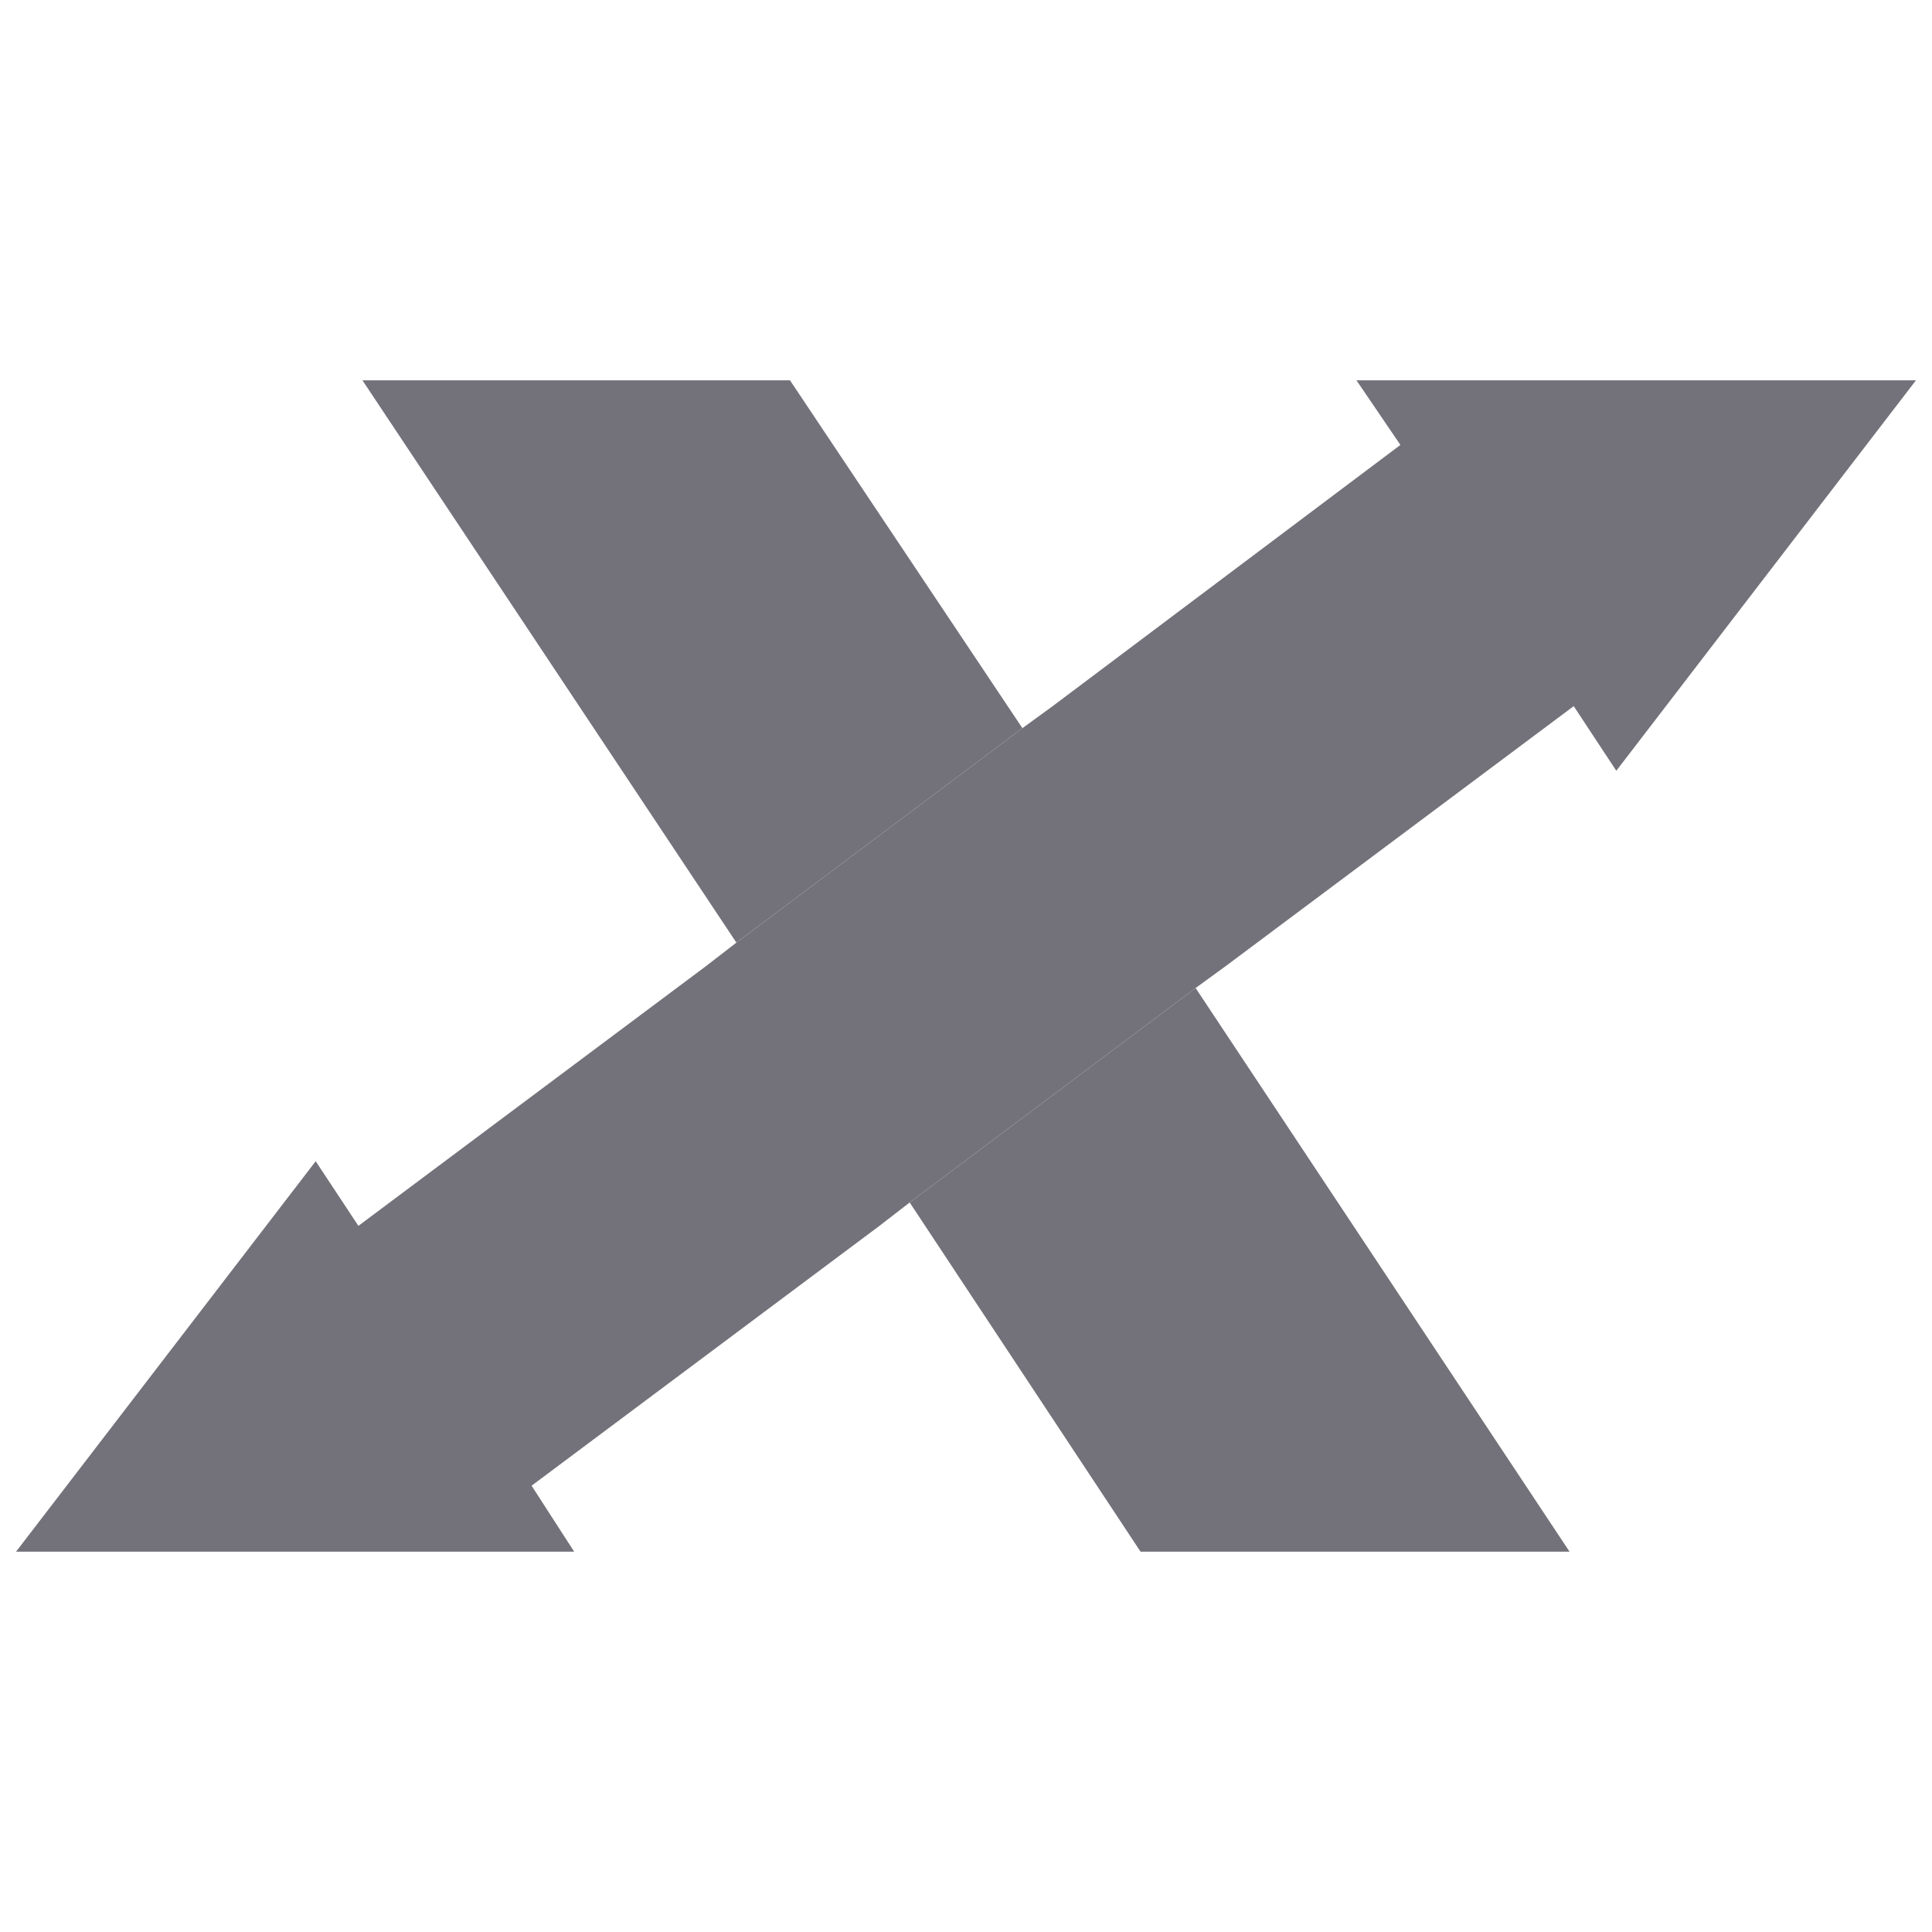
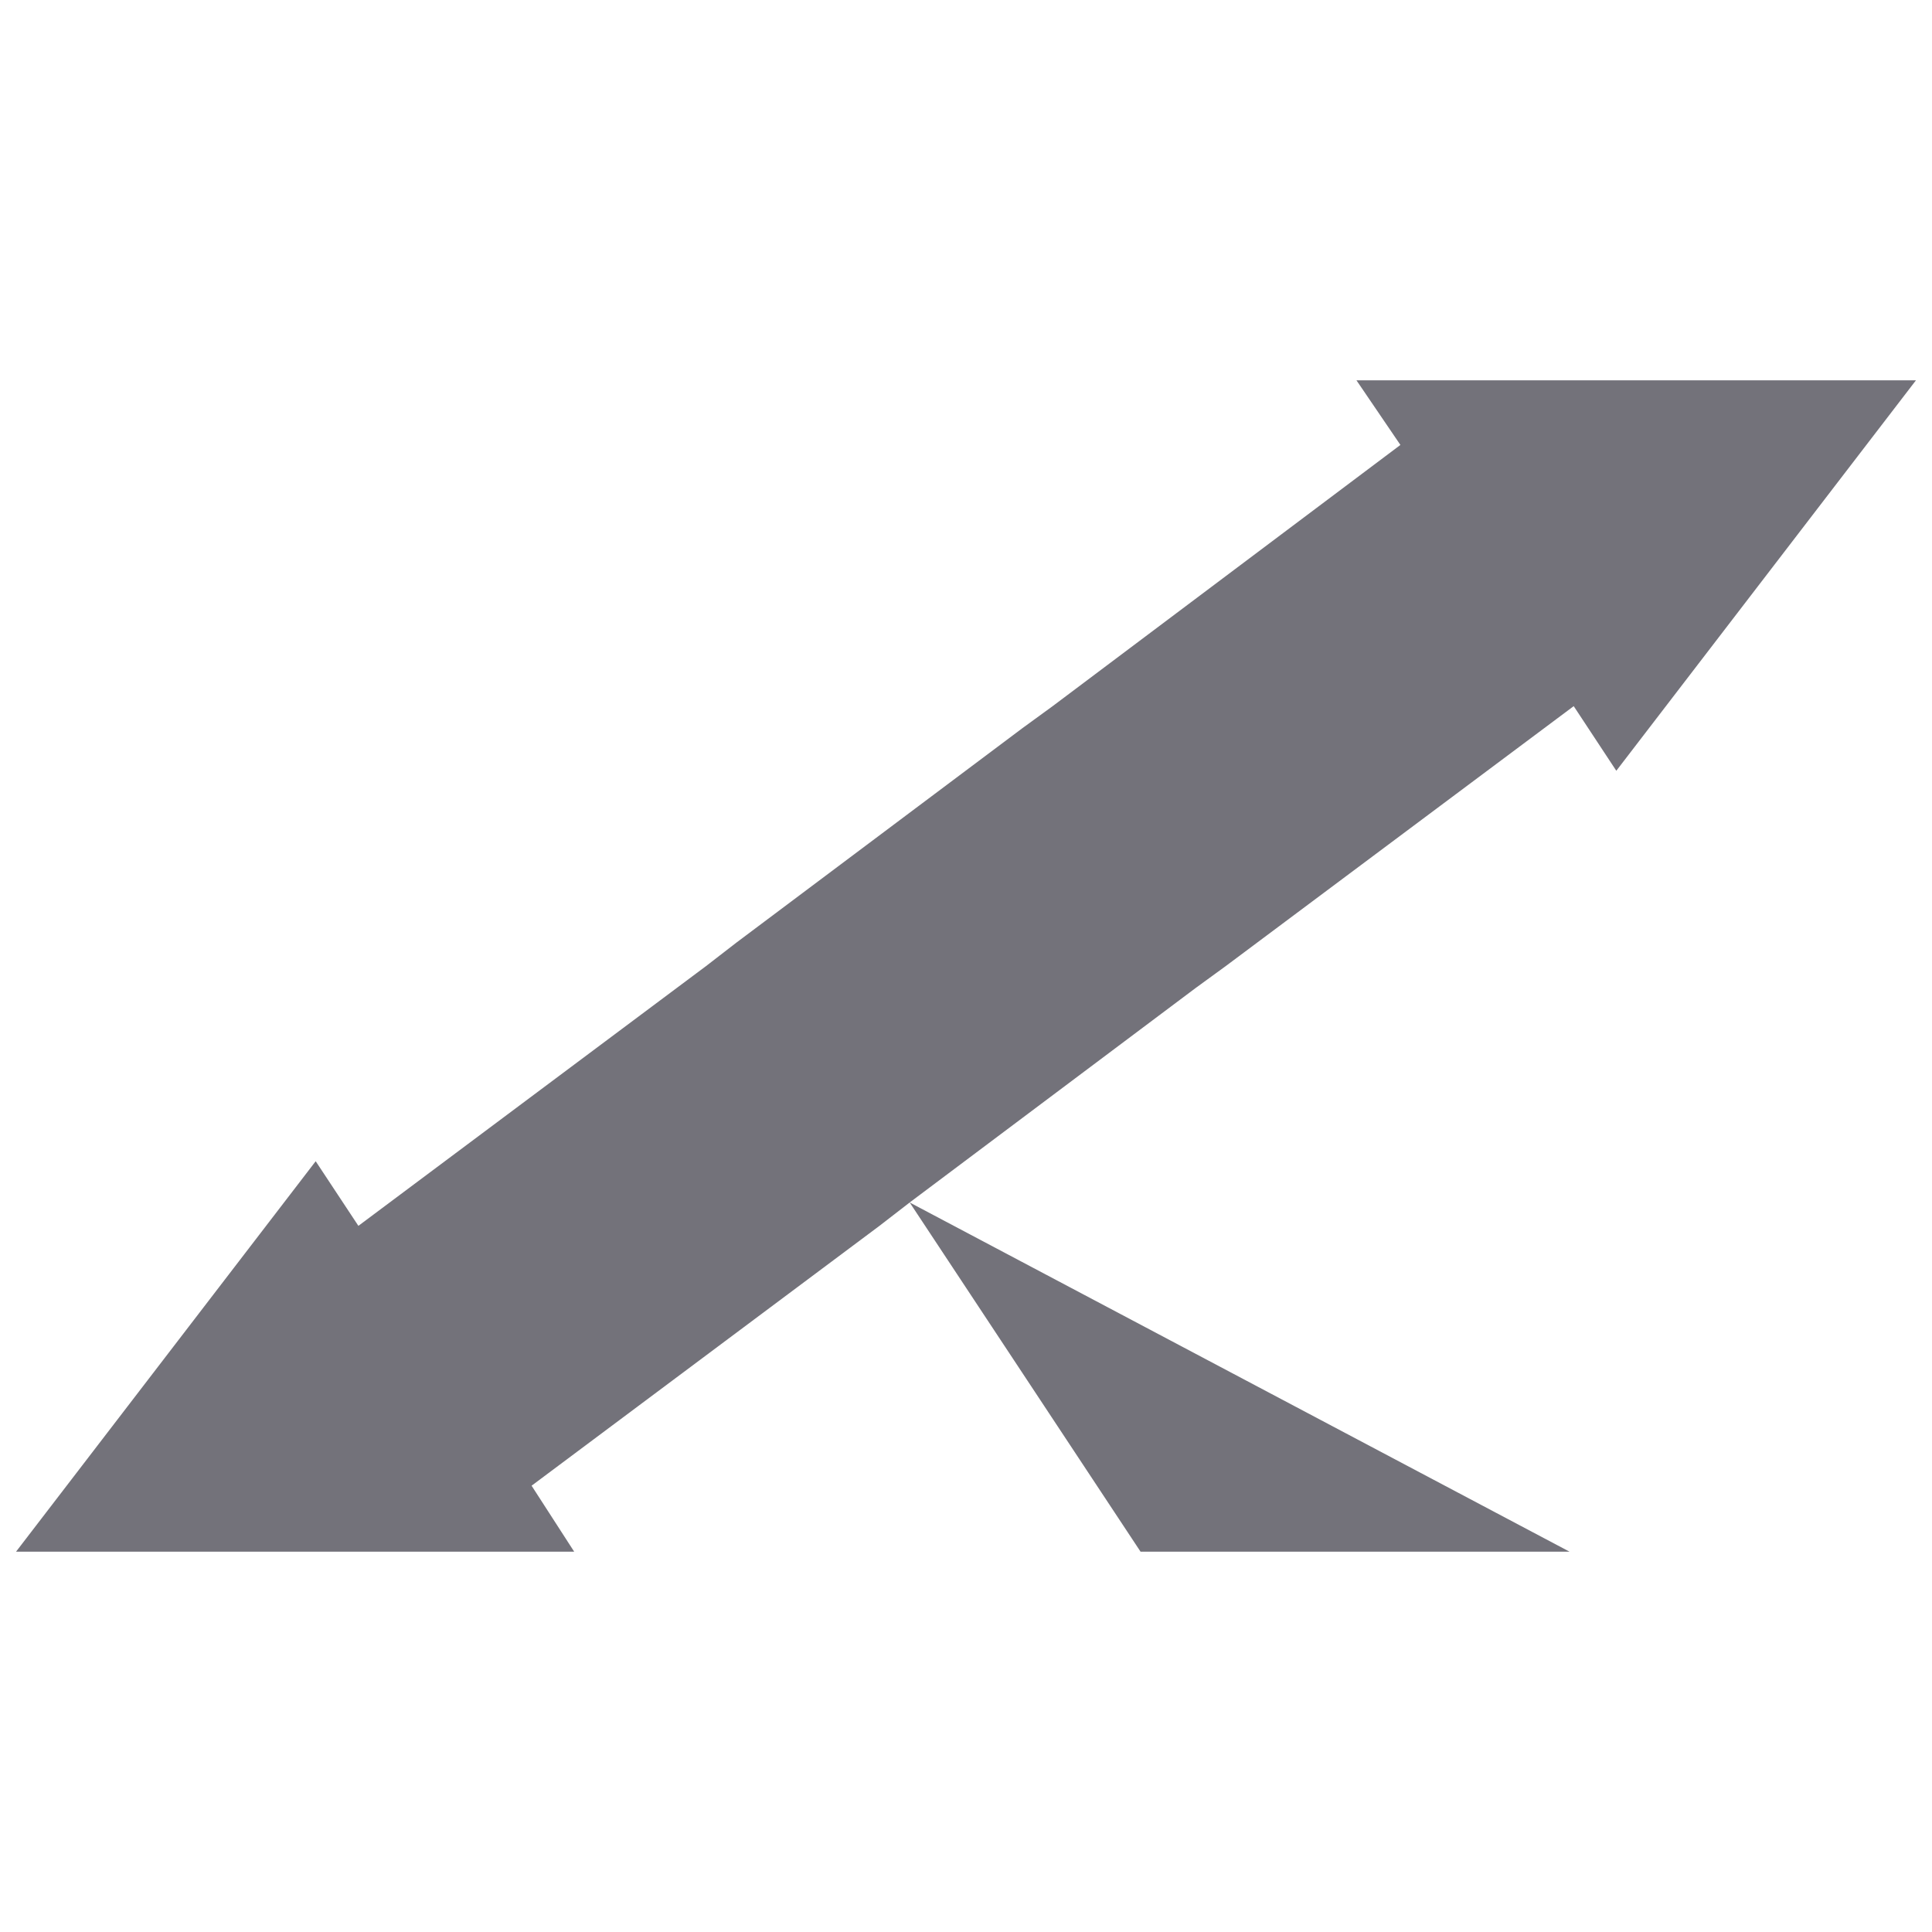
<svg xmlns="http://www.w3.org/2000/svg" width="20" height="20" viewBox="0 0 20 20" fill="none">
-   <path d="M16.248 16.063H11.807L9.417 12.448L12.377 10.228L16.248 16.063Z" fill="#73727A" />
+   <path d="M16.248 16.063H11.807L9.417 12.448L16.248 16.063Z" fill="#73727A" />
  <path fill-rule="evenodd" clip-rule="evenodd" d="M16.732 7.979L19.834 3.937H14.042L14.497 4.606L10.897 7.31L10.584 7.538L7.623 9.758L7.31 10L3.71 12.69L3.268 12.021L0.166 16.063H5.944L5.503 15.38L9.104 12.69L9.417 12.448L12.377 10.228L12.69 10L16.291 7.31L16.732 7.979Z" fill="#73727A" />
-   <path d="M3.752 3.937H8.178L10.584 7.538L7.623 9.758L3.752 3.937Z" fill="#73727A" />
</svg>